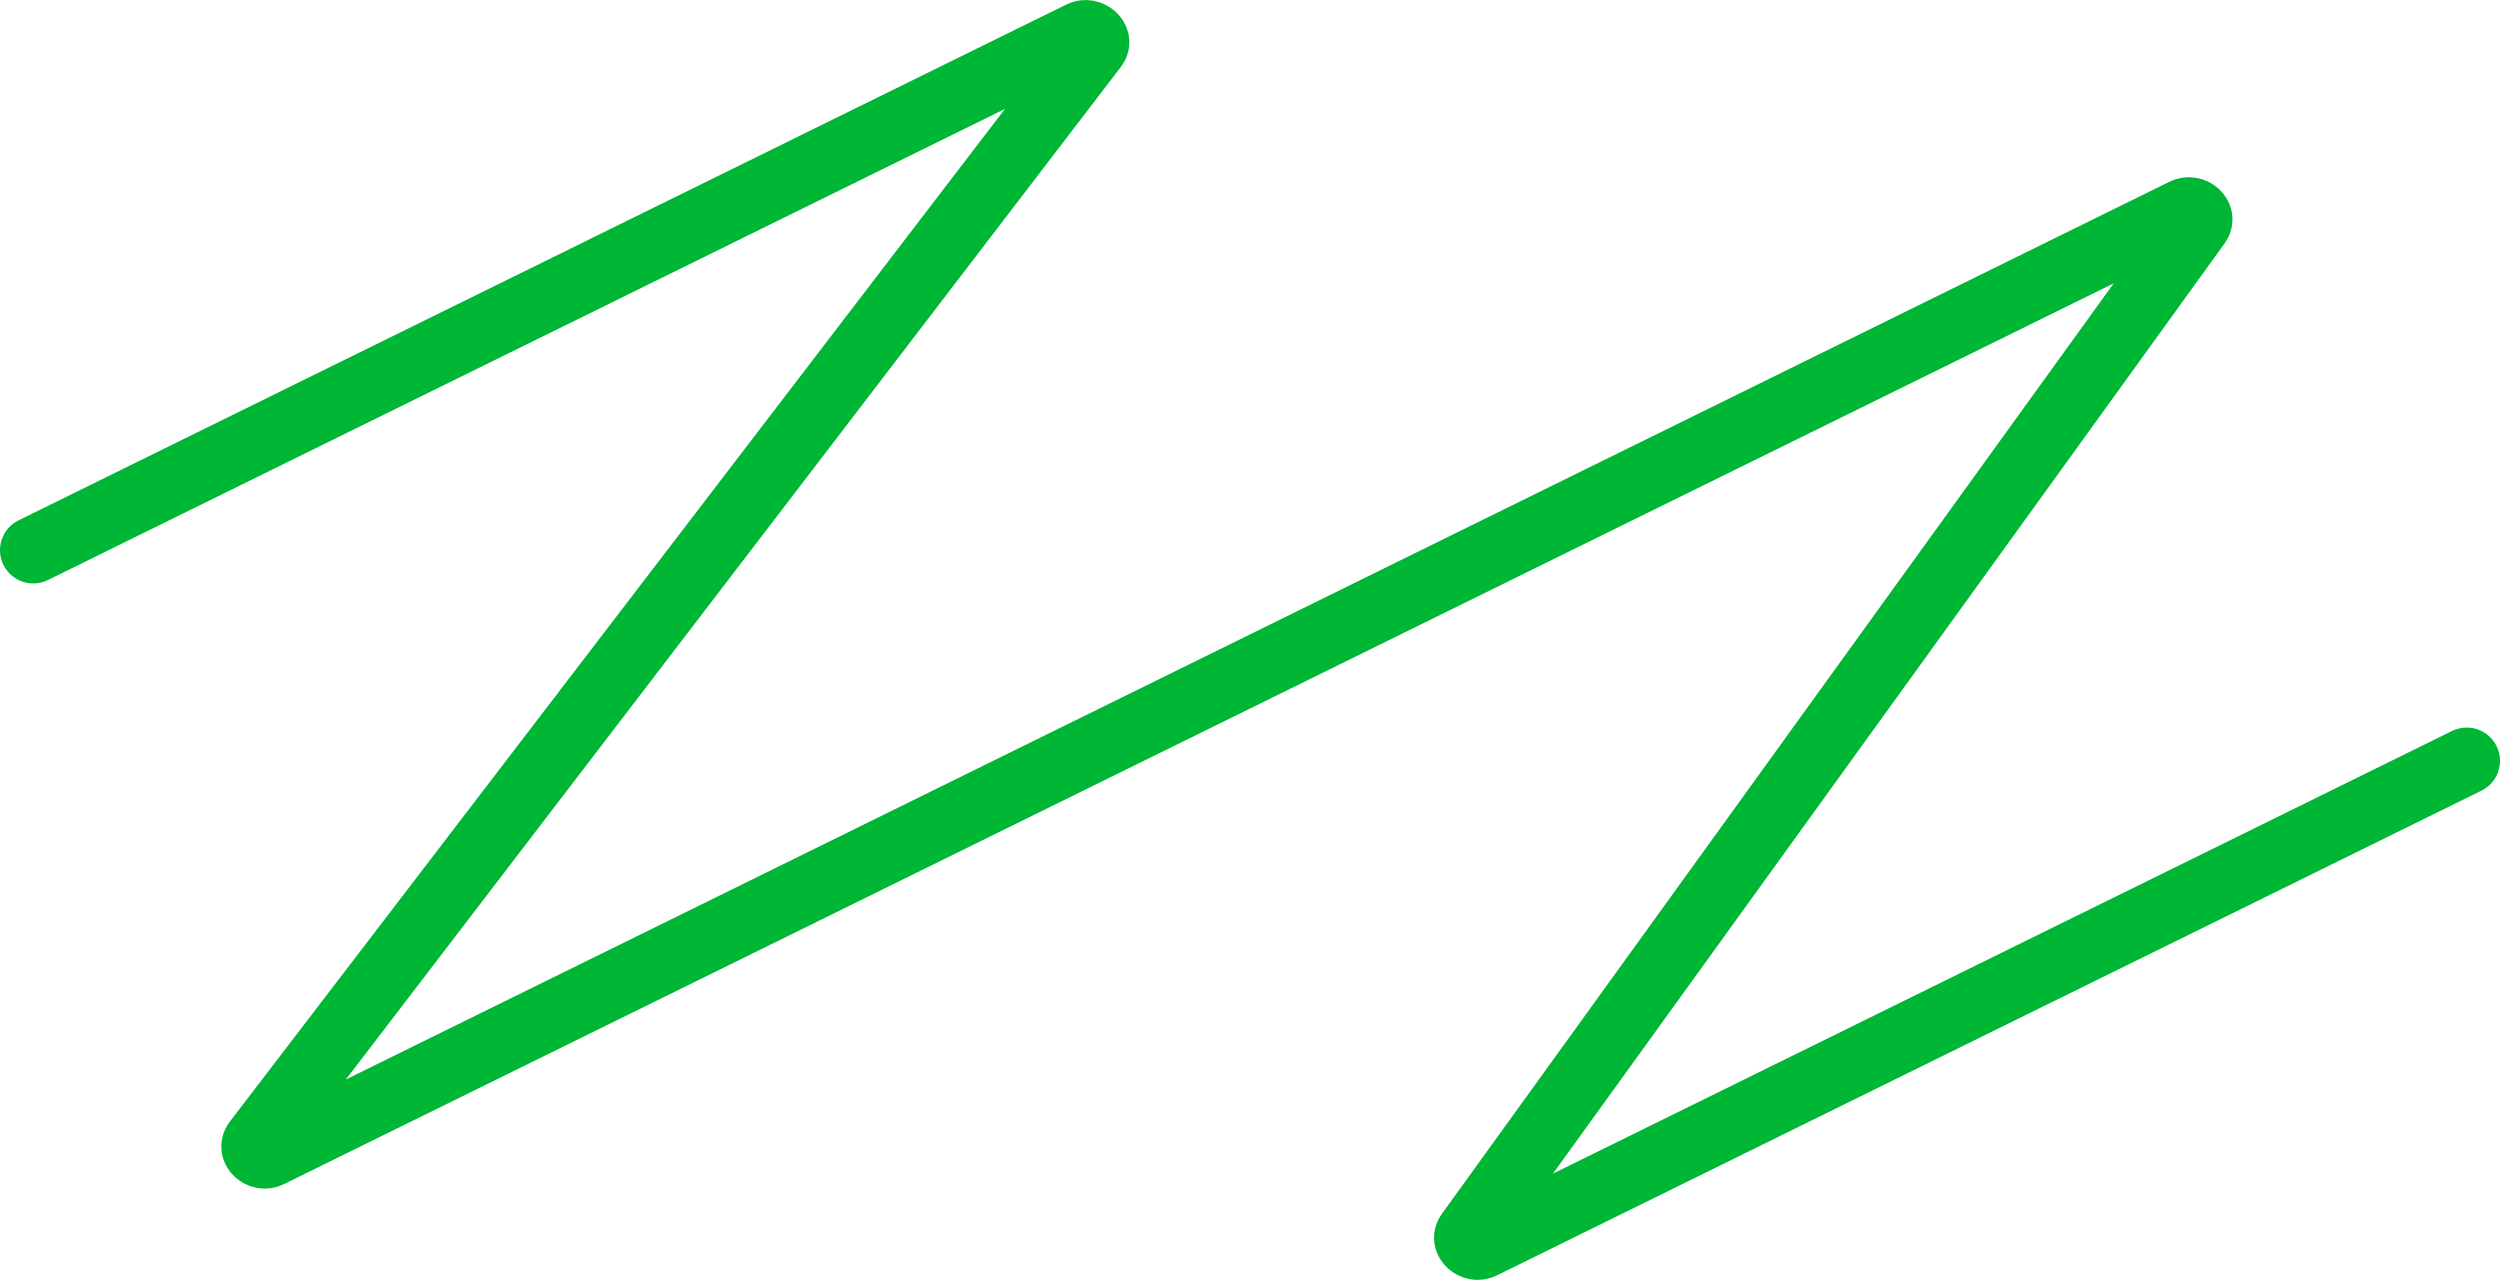
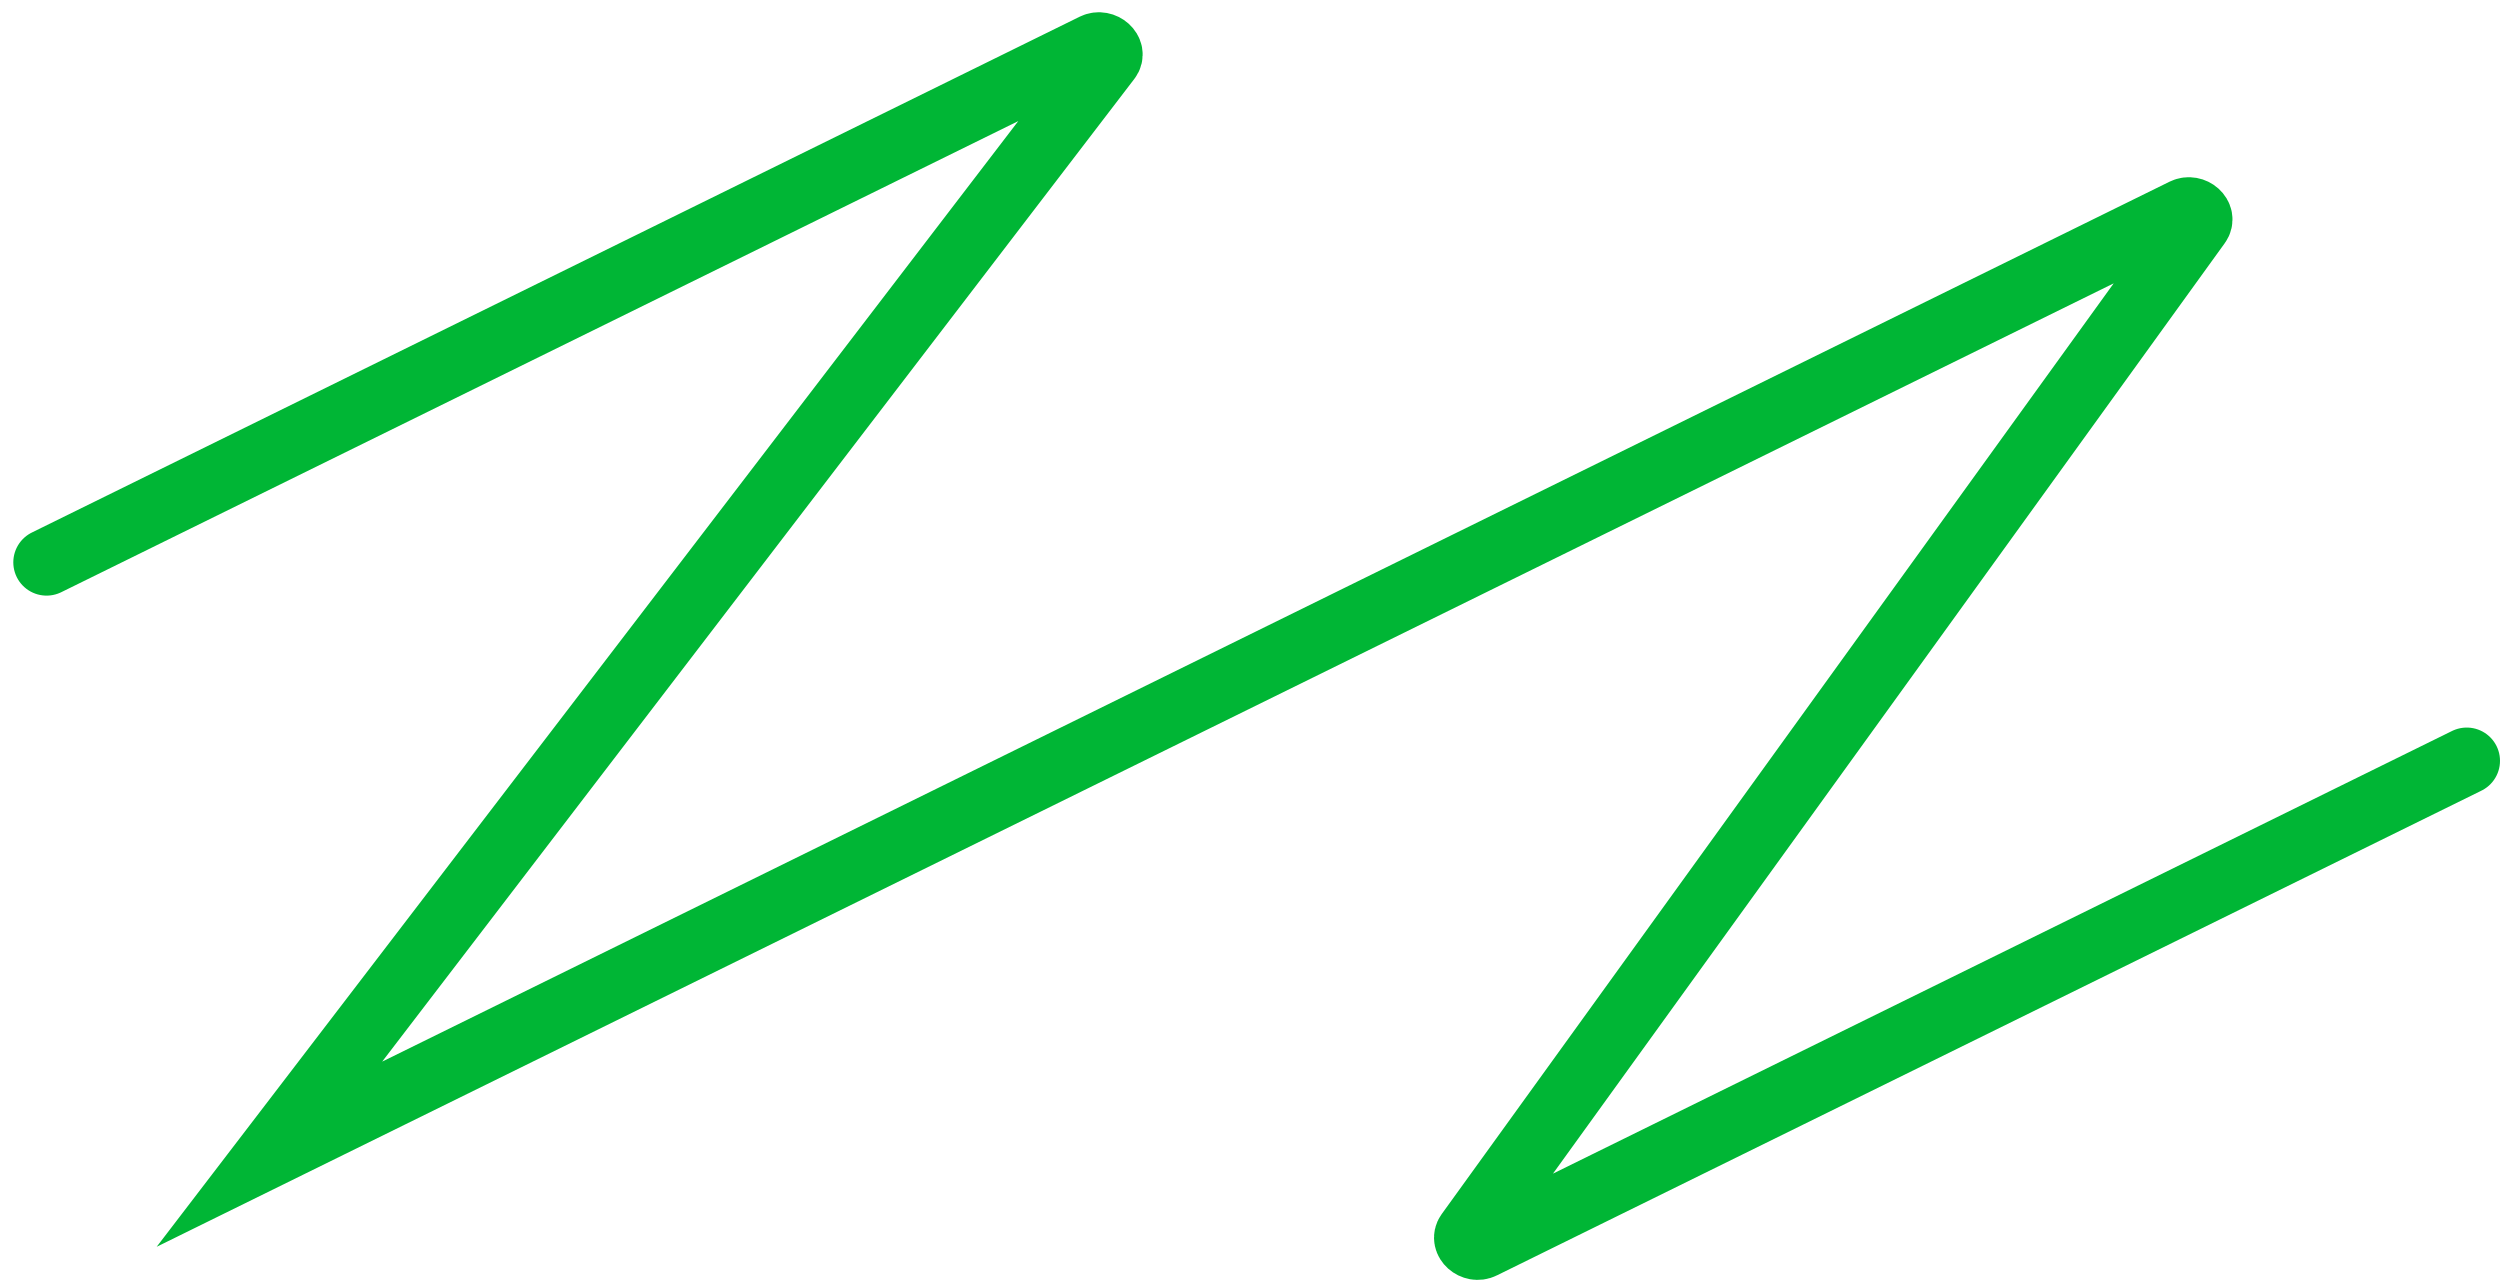
<svg xmlns="http://www.w3.org/2000/svg" viewBox="0 0 112.74 57.72">
-   <path d="m111.24 34.31-44.4 21.86c-.38.19-.84-.22-.61-.54l32.88-45.54c.24-.33-.22-.74-.61-.55l-86.35 42.51c-.39.2-.85-.22-.6-.55l37.81-49.4c.25-.32-.22-.74-.61-.55l-47.25 23.26" fill="none" stroke="#00b635" stroke-linecap="round" stroke-miterlimit="10" stroke-width="3" />
+   <path d="m111.24 34.31-44.4 21.86c-.38.19-.84-.22-.61-.54l32.88-45.54c.24-.33-.22-.74-.61-.55l-86.35 42.51l37.81-49.4c.25-.32-.22-.74-.61-.55l-47.25 23.26" fill="none" stroke="#00b635" stroke-linecap="round" stroke-miterlimit="10" stroke-width="3" />
</svg>